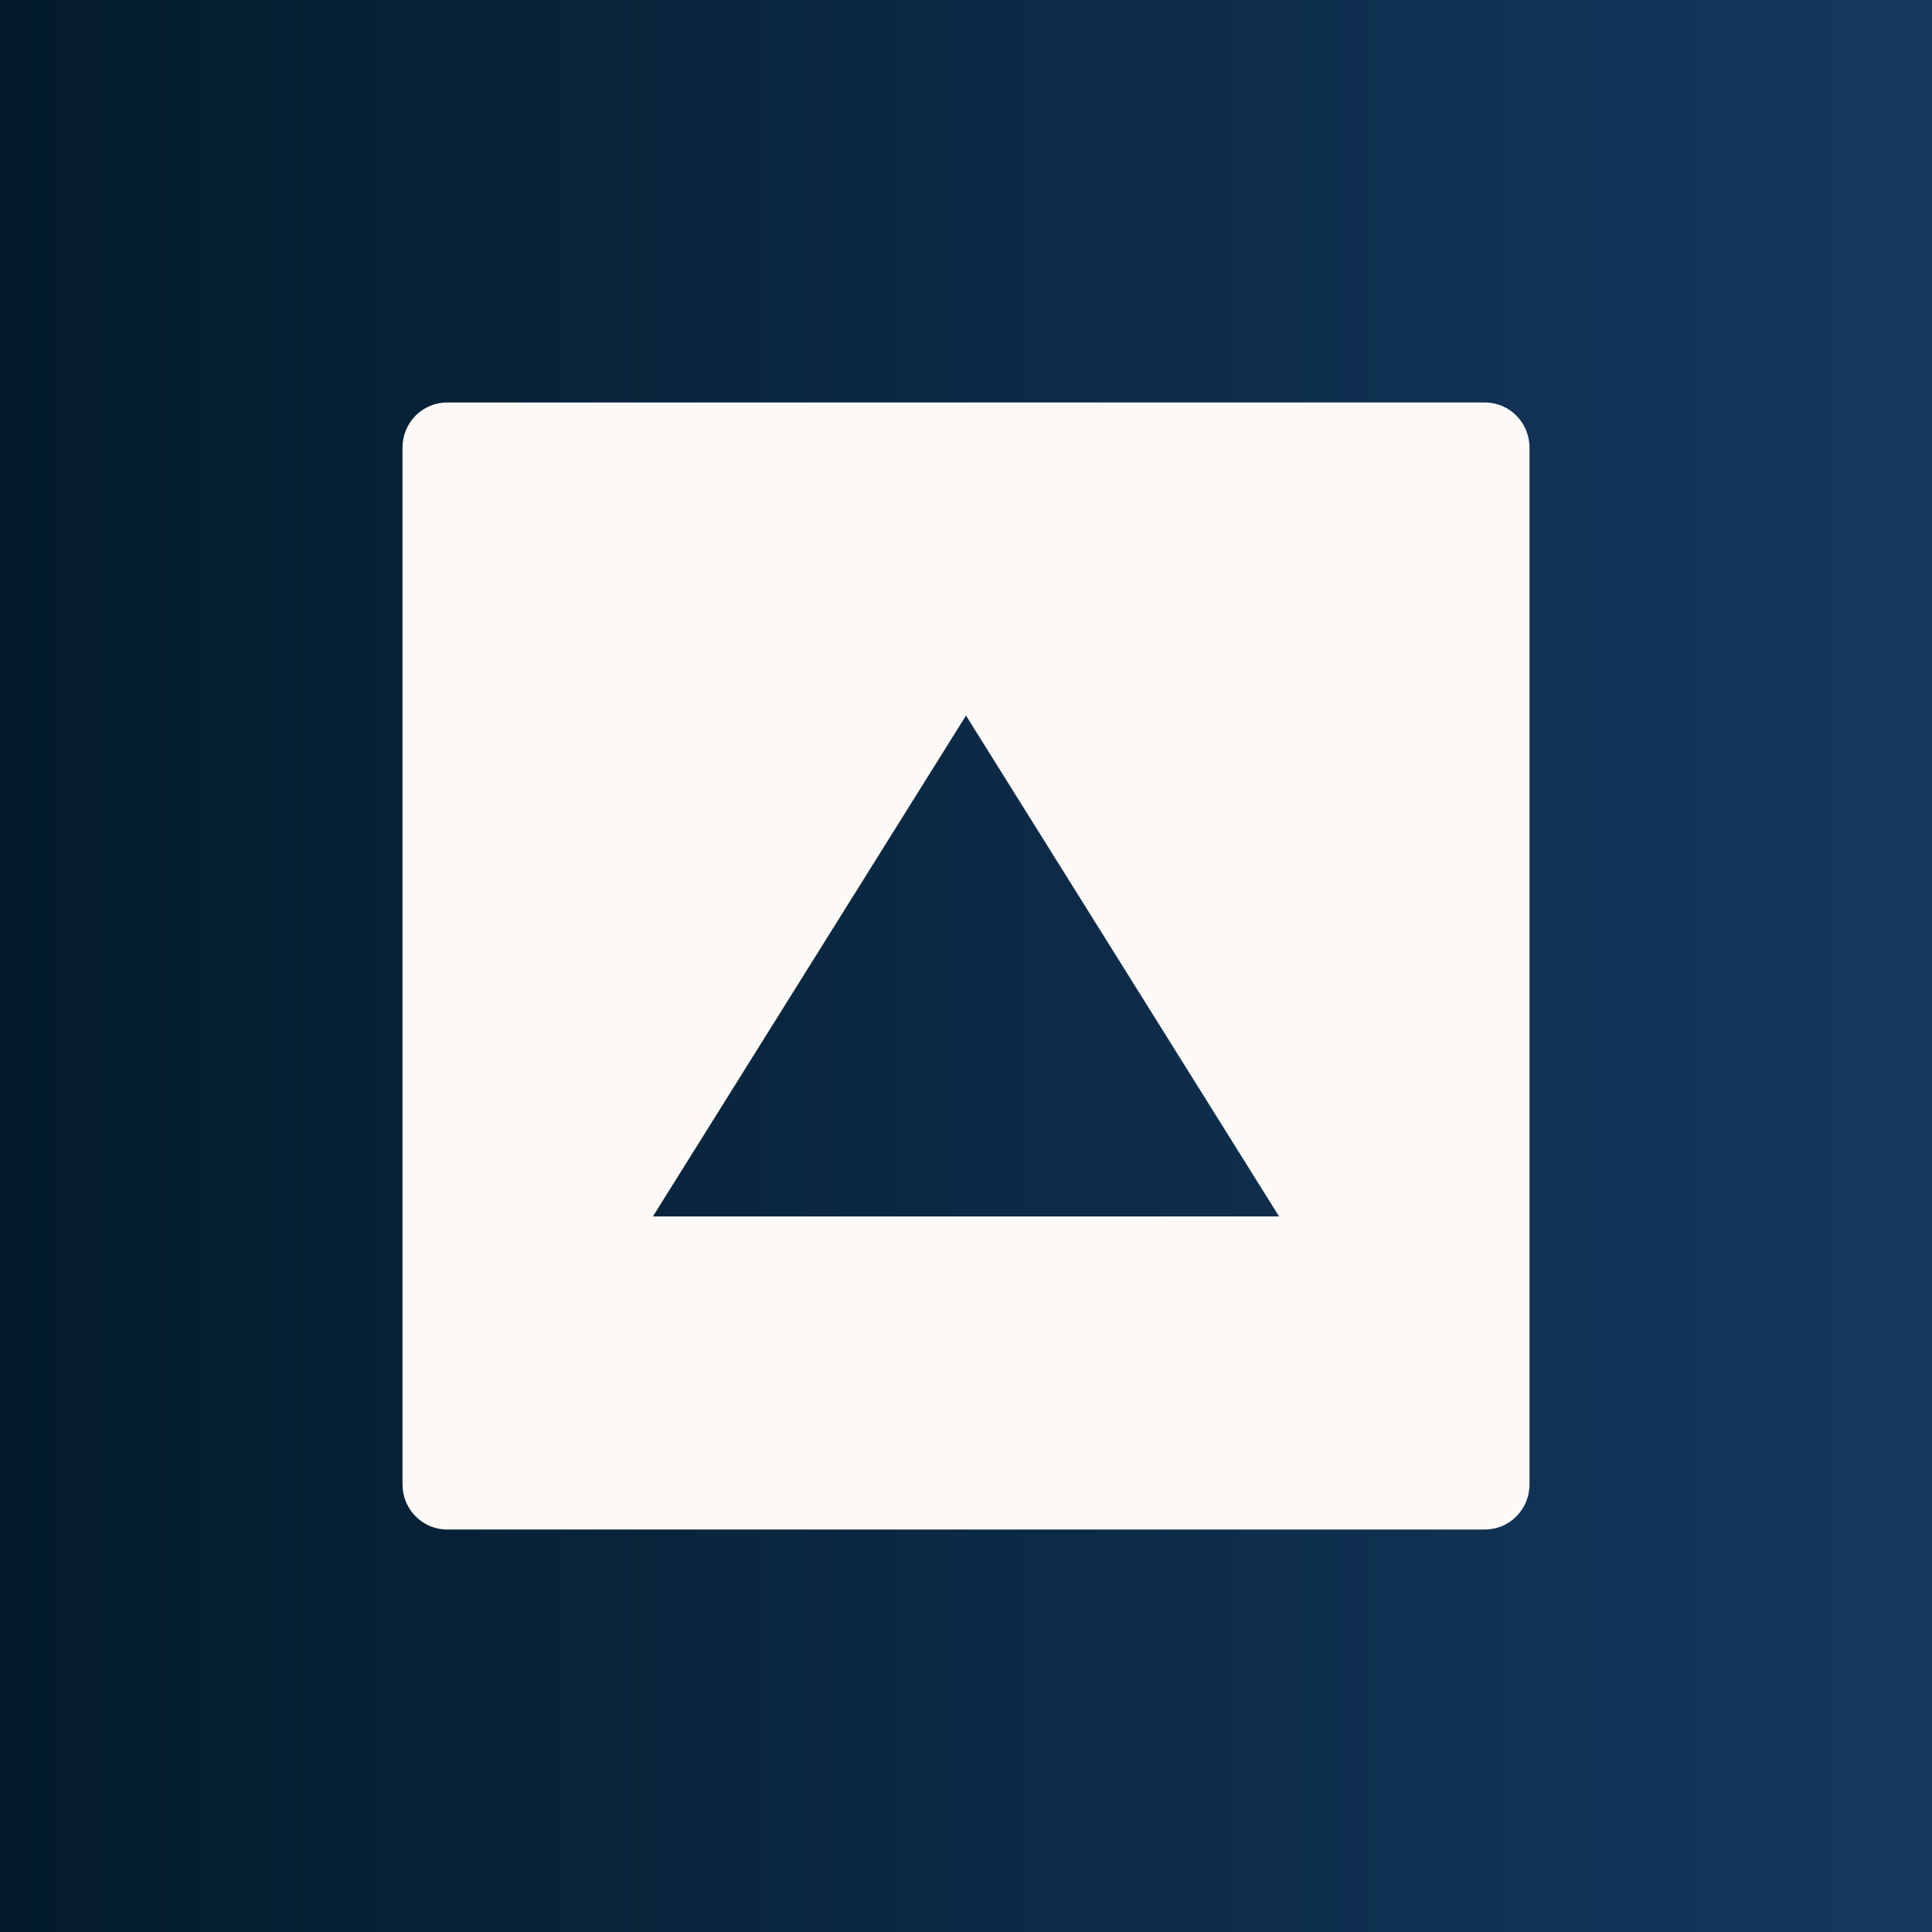
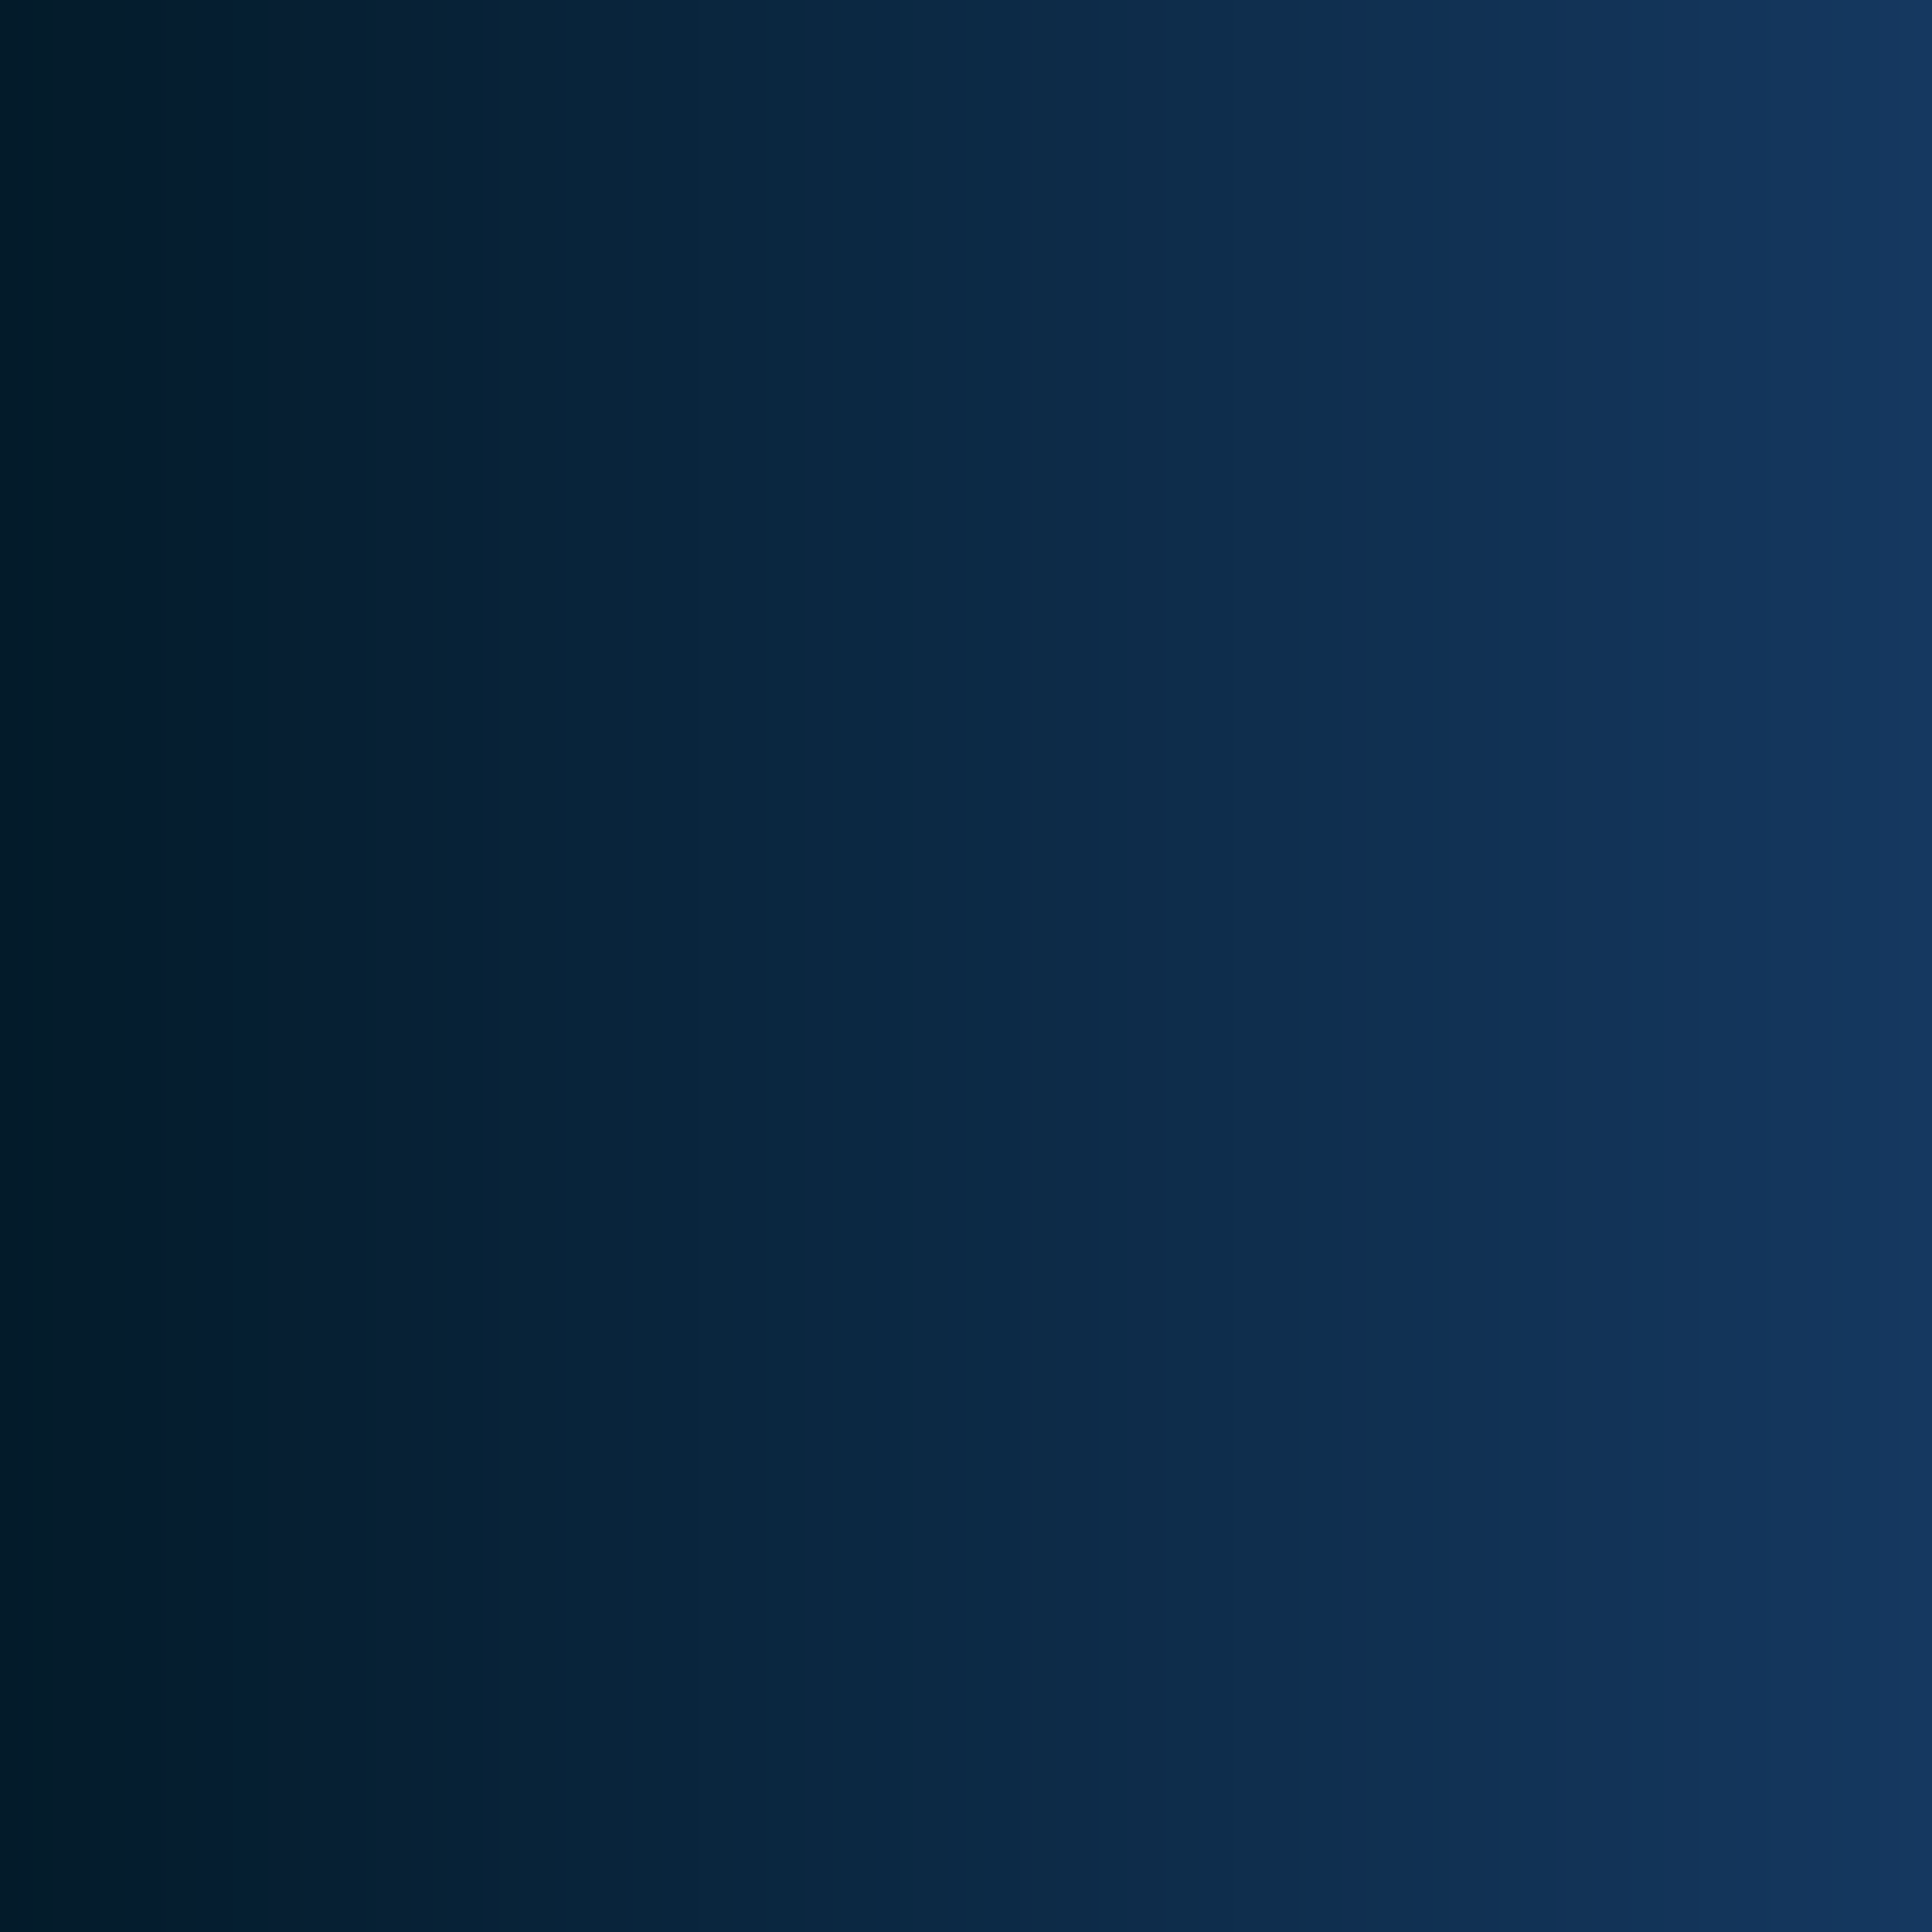
<svg xmlns="http://www.w3.org/2000/svg" width="48" height="48" viewBox="0 0 48 48" fill="none">
  <rect x="0" y="0" width="48" height="48" fill="#808080" stroke="none" />
  <rect width="48" height="48" fill="url(#paint0_linear_5506_15417)" />
-   <path d="M36.894 10C37.505 10 38 10.501 38 11.12V36.88C38 37.499 37.505 38 36.894 38H11.106C10.495 38 10 37.499 10 36.88V11.12C10 10.501 10.495 10 11.106 10H36.894ZM24 17.778L16.222 30.222H31.778L24 17.778Z" fill="#FDF9F6" />
  <defs>
    <linearGradient id="paint0_linear_5506_15417" x1="0" y1="24" x2="48" y2="24" gradientUnits="userSpaceOnUse">
      <stop stop-color="#031B2A" />
      <stop offset="1" stop-color="#153860" />
    </linearGradient>
  </defs>
</svg>